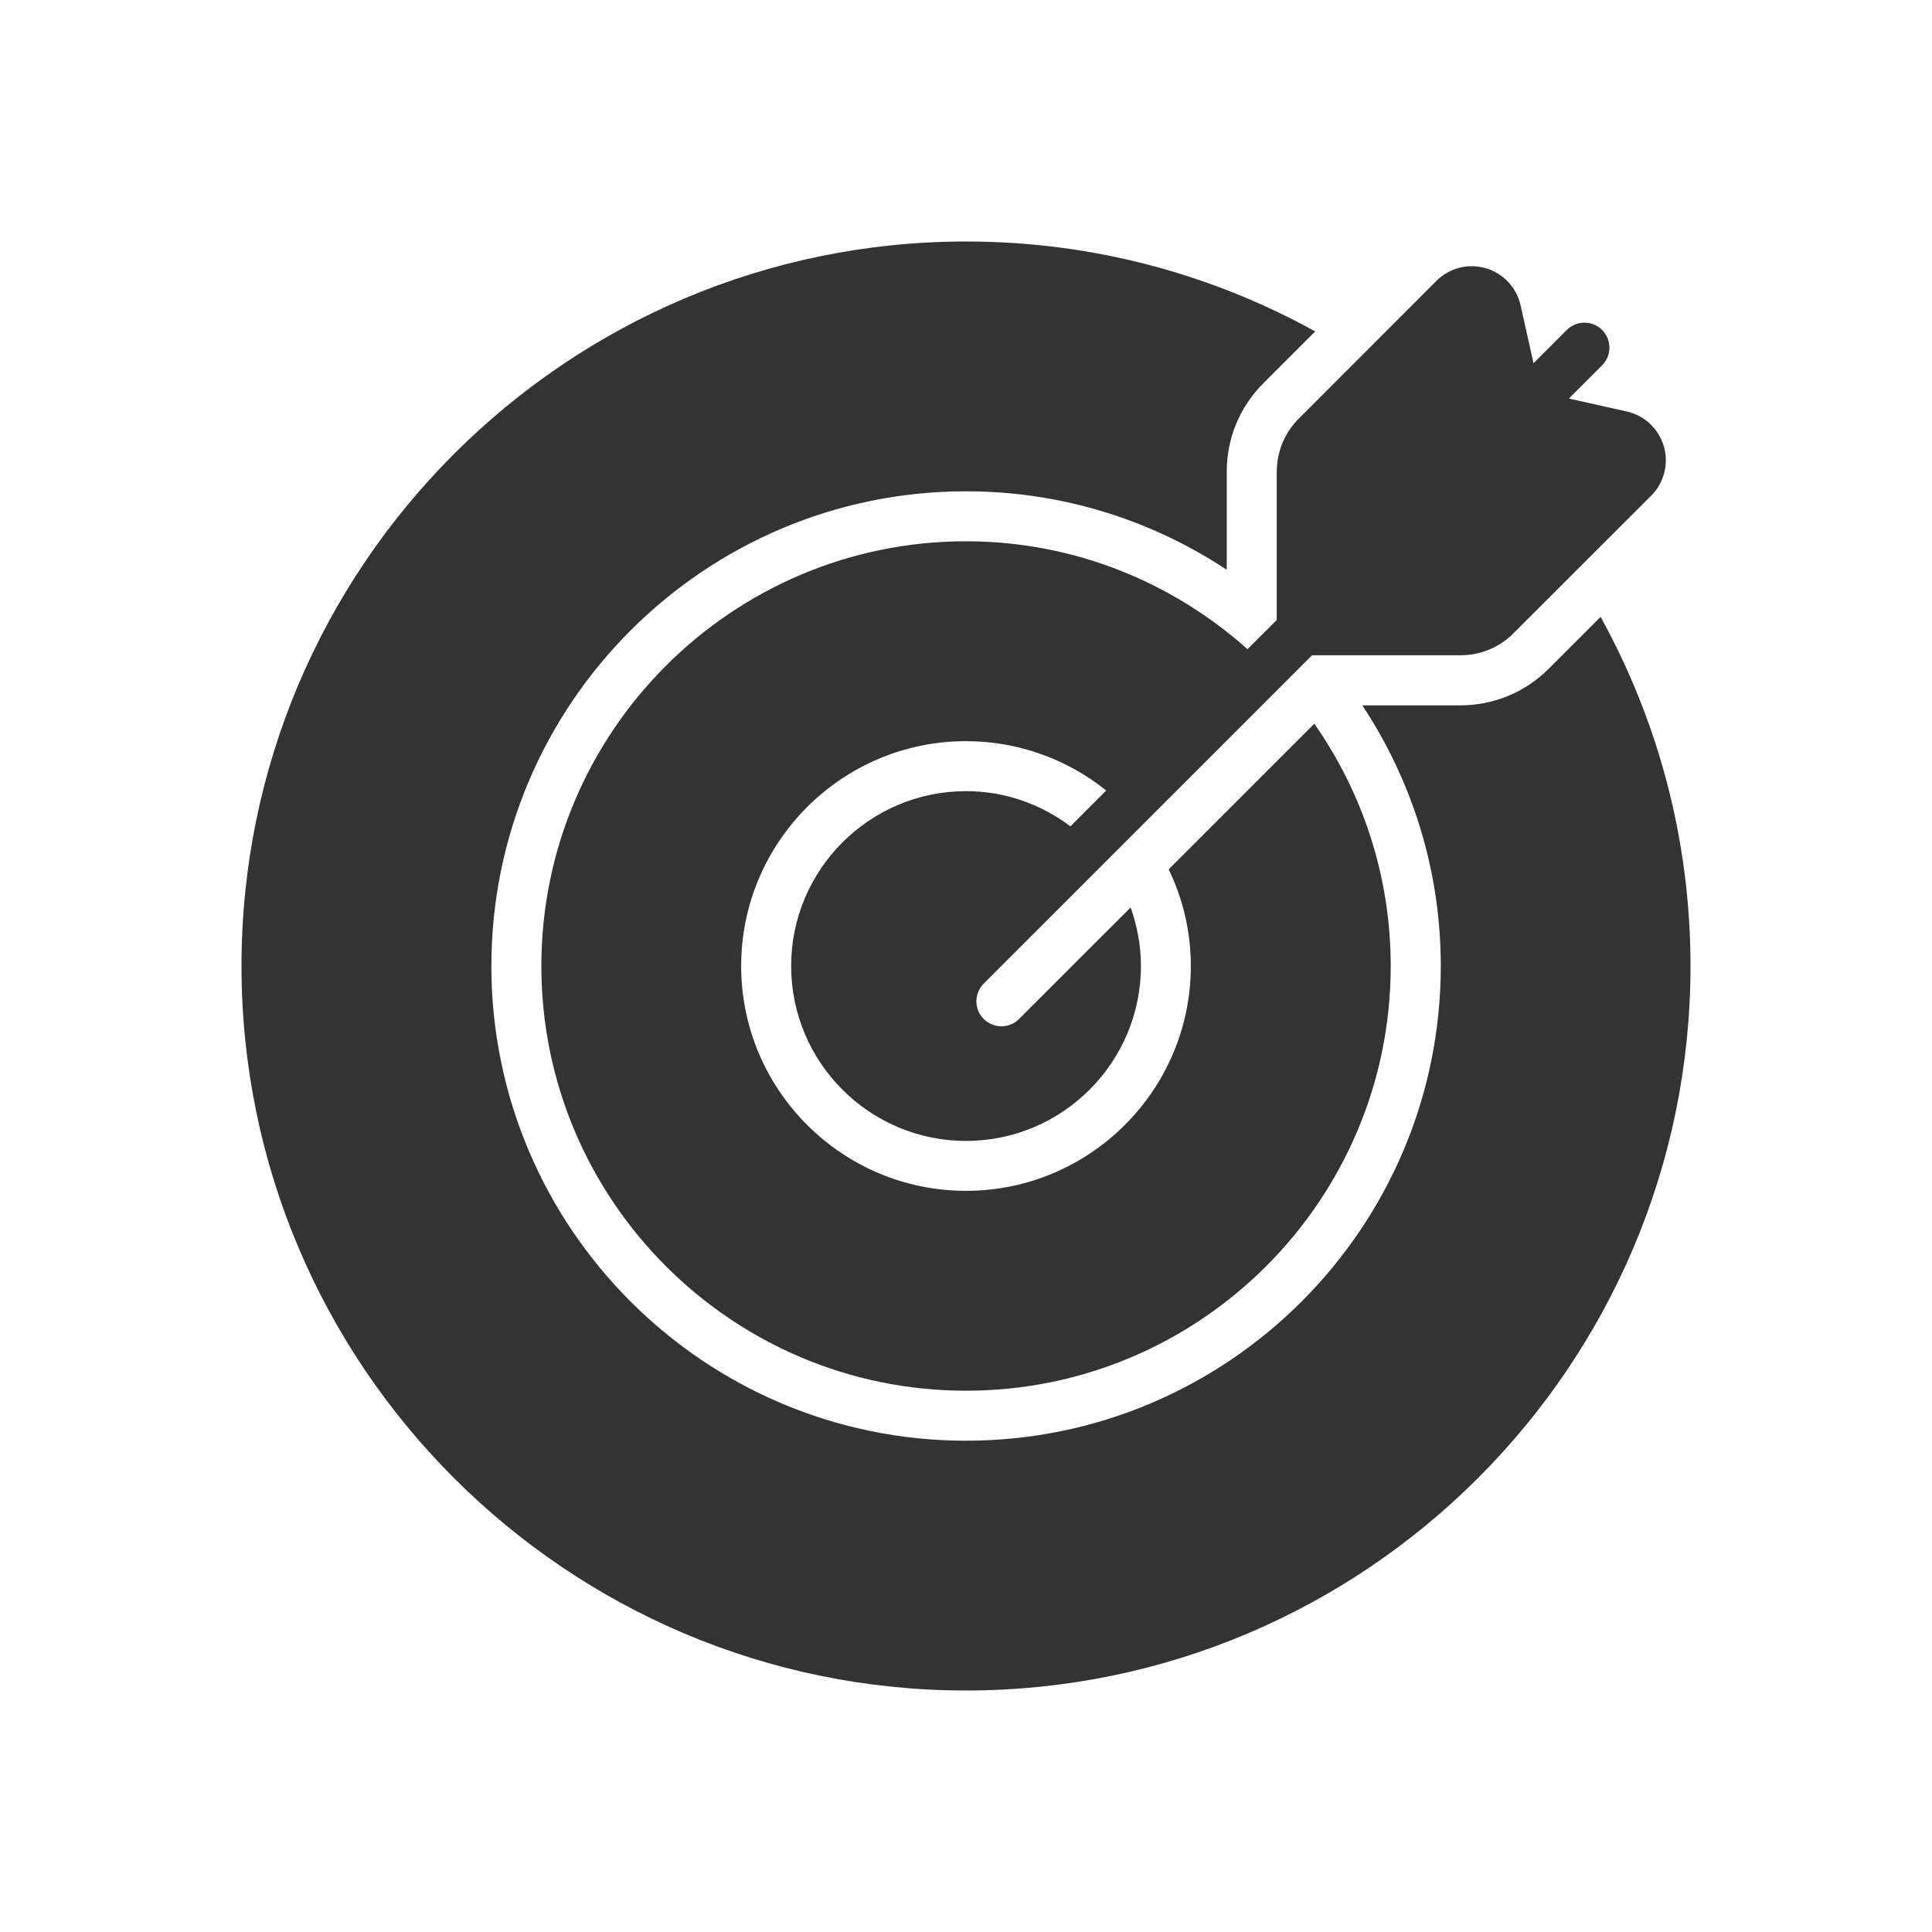
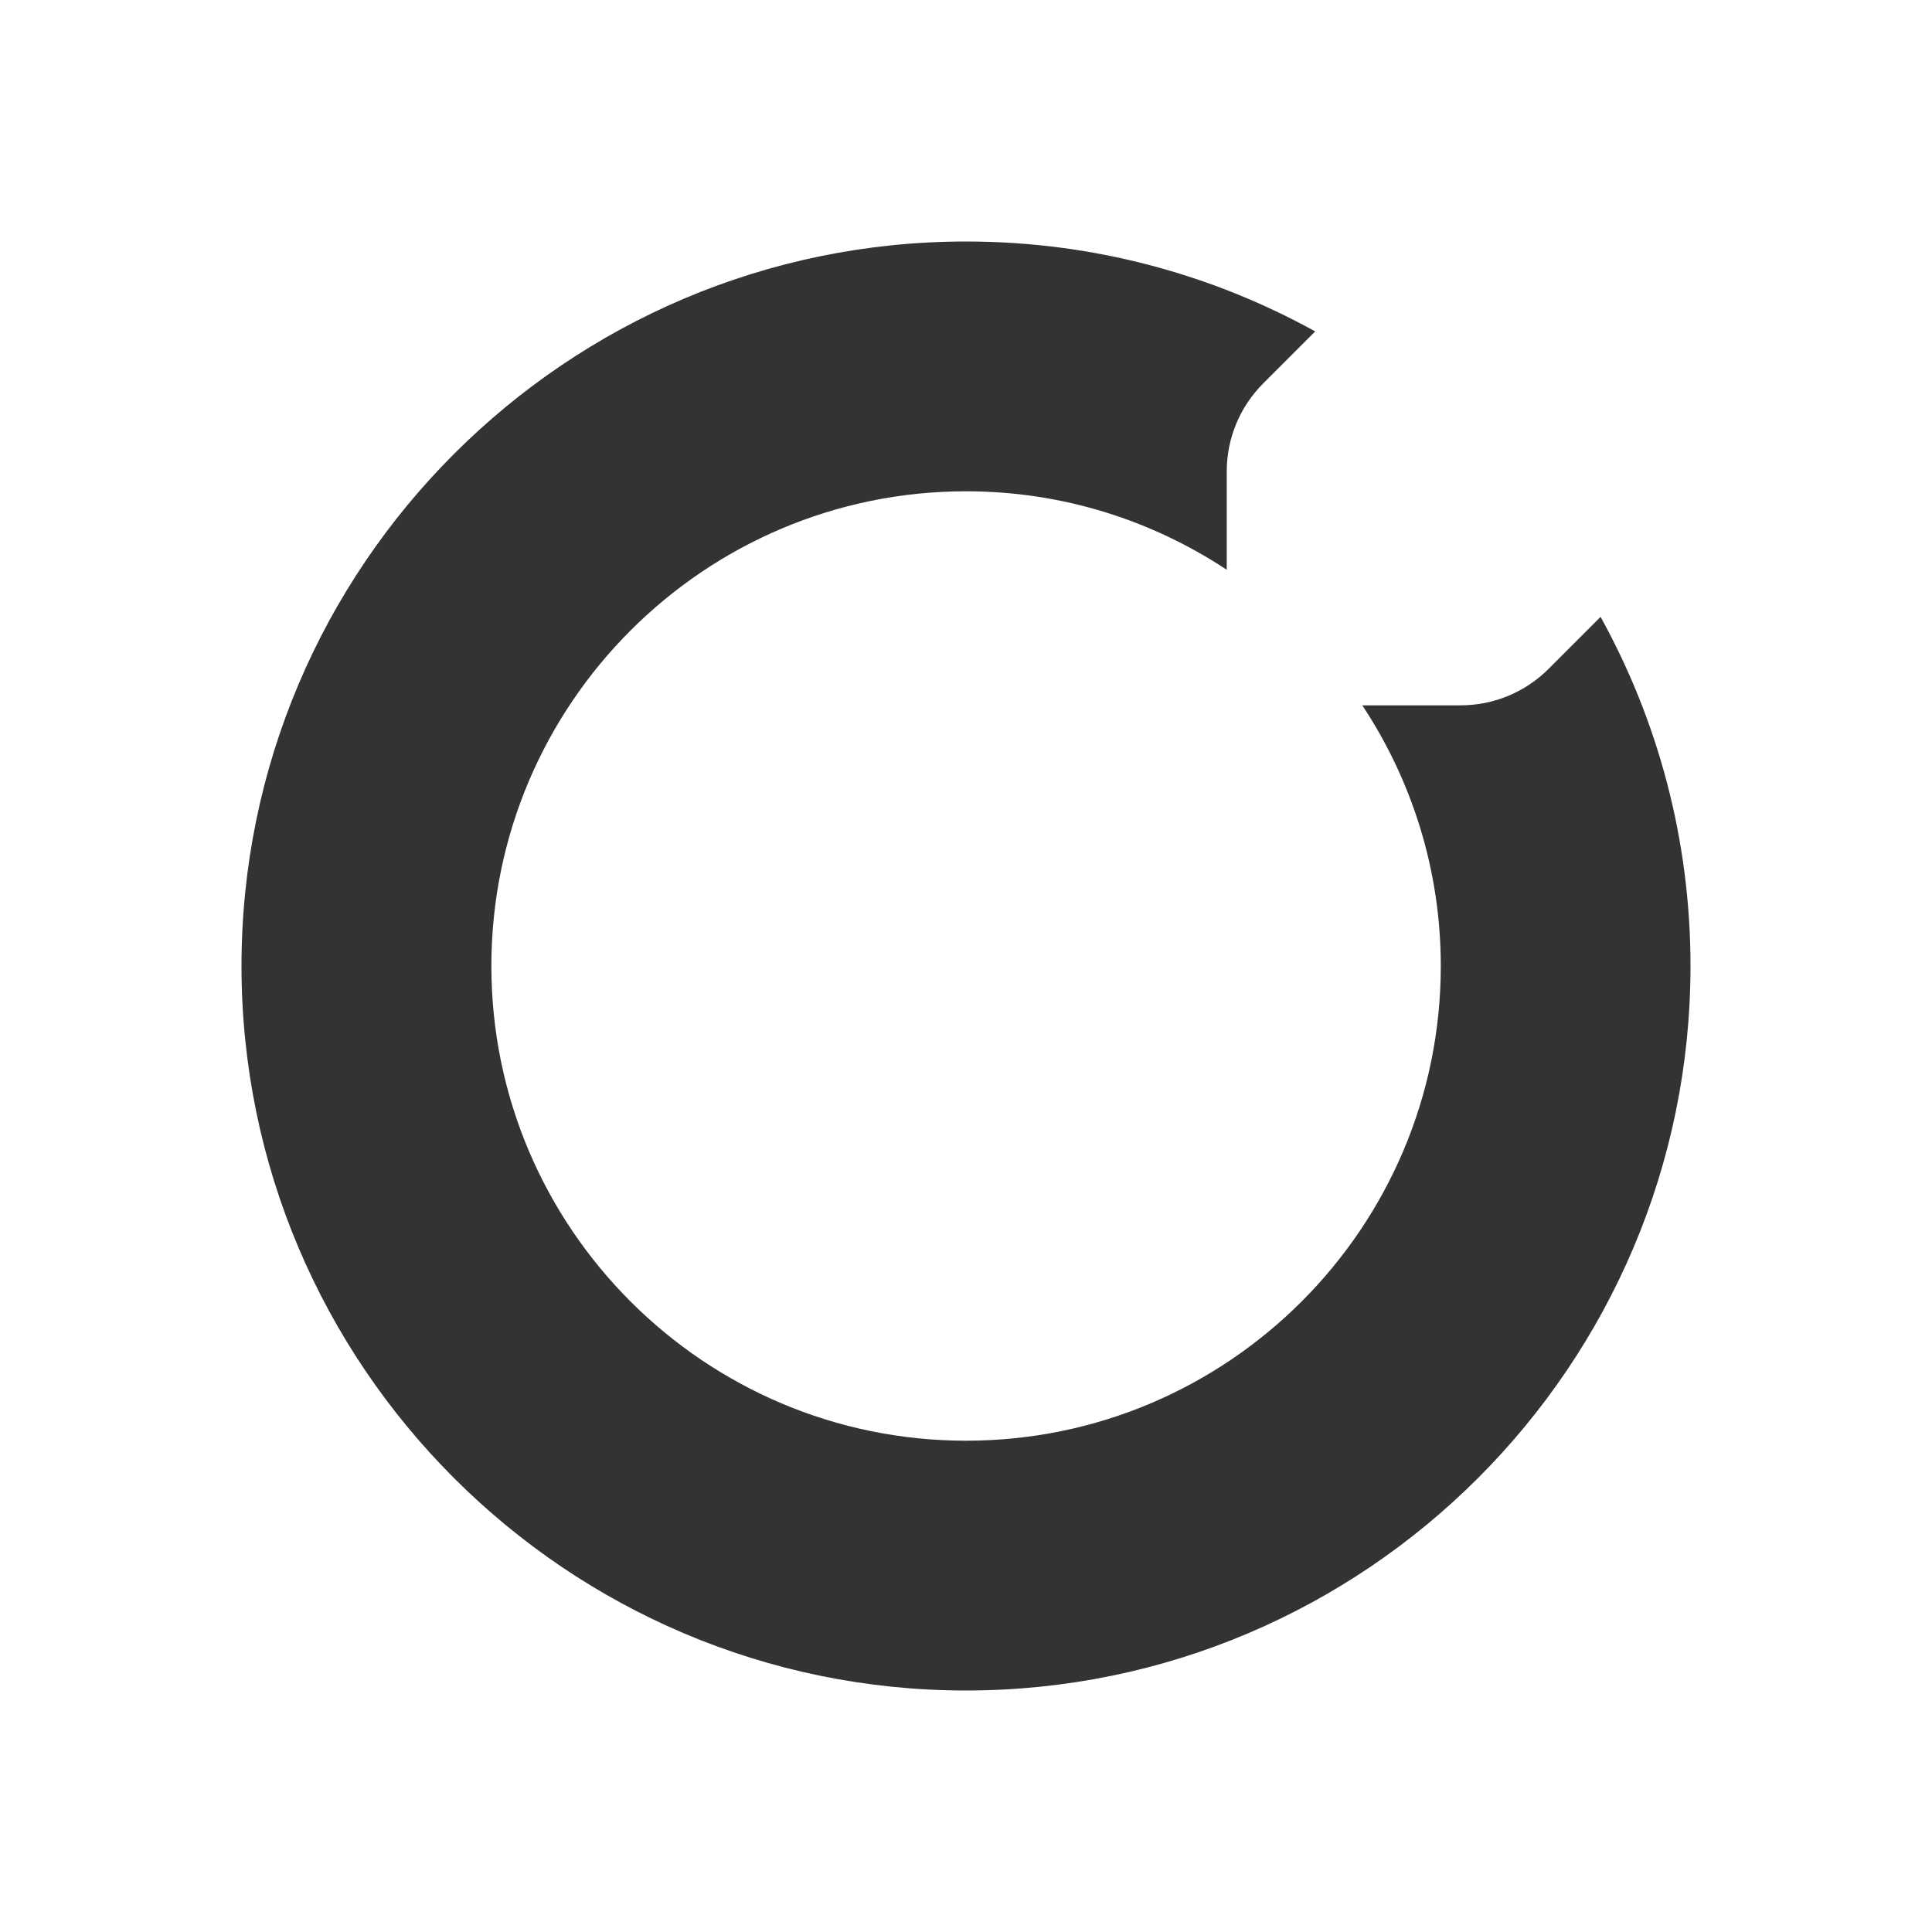
<svg xmlns="http://www.w3.org/2000/svg" fill="none" viewBox="0 0 24 24" height="24" width="24">
  <g id="Accuracy Icon">
    <g id="Group 14">
      <path fill="#333333" d="M19.883 7.663L19.239 8.307C18.946 8.6 18.556 8.762 18.142 8.762H16.923C17.538 9.692 17.898 10.805 17.898 12C17.898 15.252 15.253 17.897 12.001 17.897C8.749 17.897 6.104 15.252 6.104 12C6.104 8.748 8.749 6.103 12.001 6.103C13.196 6.103 14.309 6.463 15.239 7.078V5.859C15.239 5.444 15.401 5.054 15.694 4.761L16.338 4.117C15.051 3.406 13.573 3 12.001 3C7.038 3 3 7.038 3 12C3 16.962 7.038 21 12 21C16.962 21 21 16.962 21 12C21 10.428 20.594 8.95 19.883 7.663L19.883 7.663Z" id="Vector" />
-       <path fill="#333333" d="M15.86 5.858V7.702L15.497 8.064C14.565 7.234 13.343 6.724 12 6.724C9.091 6.724 6.725 9.091 6.725 12C6.725 14.909 9.091 17.276 12 17.276C14.91 17.276 17.276 14.909 17.276 12C17.276 10.881 16.924 9.845 16.327 8.99L14.518 10.799C14.693 11.164 14.793 11.569 14.793 12C14.793 13.54 13.54 14.793 12 14.793C10.46 14.793 9.207 13.54 9.207 12C9.207 10.46 10.46 9.207 12 9.207C12.659 9.207 13.264 9.437 13.742 9.82L13.297 10.265C12.935 9.992 12.488 9.828 12 9.828C10.803 9.828 9.828 10.802 9.828 12C9.828 13.198 10.802 14.173 12 14.173C13.198 14.173 14.173 13.198 14.173 12C14.173 11.745 14.126 11.501 14.045 11.273L12.659 12.658C12.599 12.719 12.52 12.749 12.44 12.749C12.361 12.749 12.281 12.719 12.22 12.658C12.099 12.537 12.099 12.341 12.22 12.219L16.299 8.14H18.142C18.391 8.14 18.625 8.043 18.801 7.867L20.512 6.157C20.672 5.997 20.732 5.762 20.669 5.545C20.606 5.328 20.43 5.162 20.209 5.112L19.489 4.951L19.902 4.538C20.023 4.417 20.023 4.221 19.902 4.099C19.781 3.978 19.585 3.978 19.463 4.099L19.05 4.512L18.889 3.792C18.839 3.571 18.673 3.394 18.456 3.332C18.238 3.268 18.004 3.328 17.844 3.489L16.134 5.2C15.958 5.376 15.861 5.61 15.861 5.859L15.86 5.858Z" id="Vector_2" />
    </g>
  </g>
</svg>